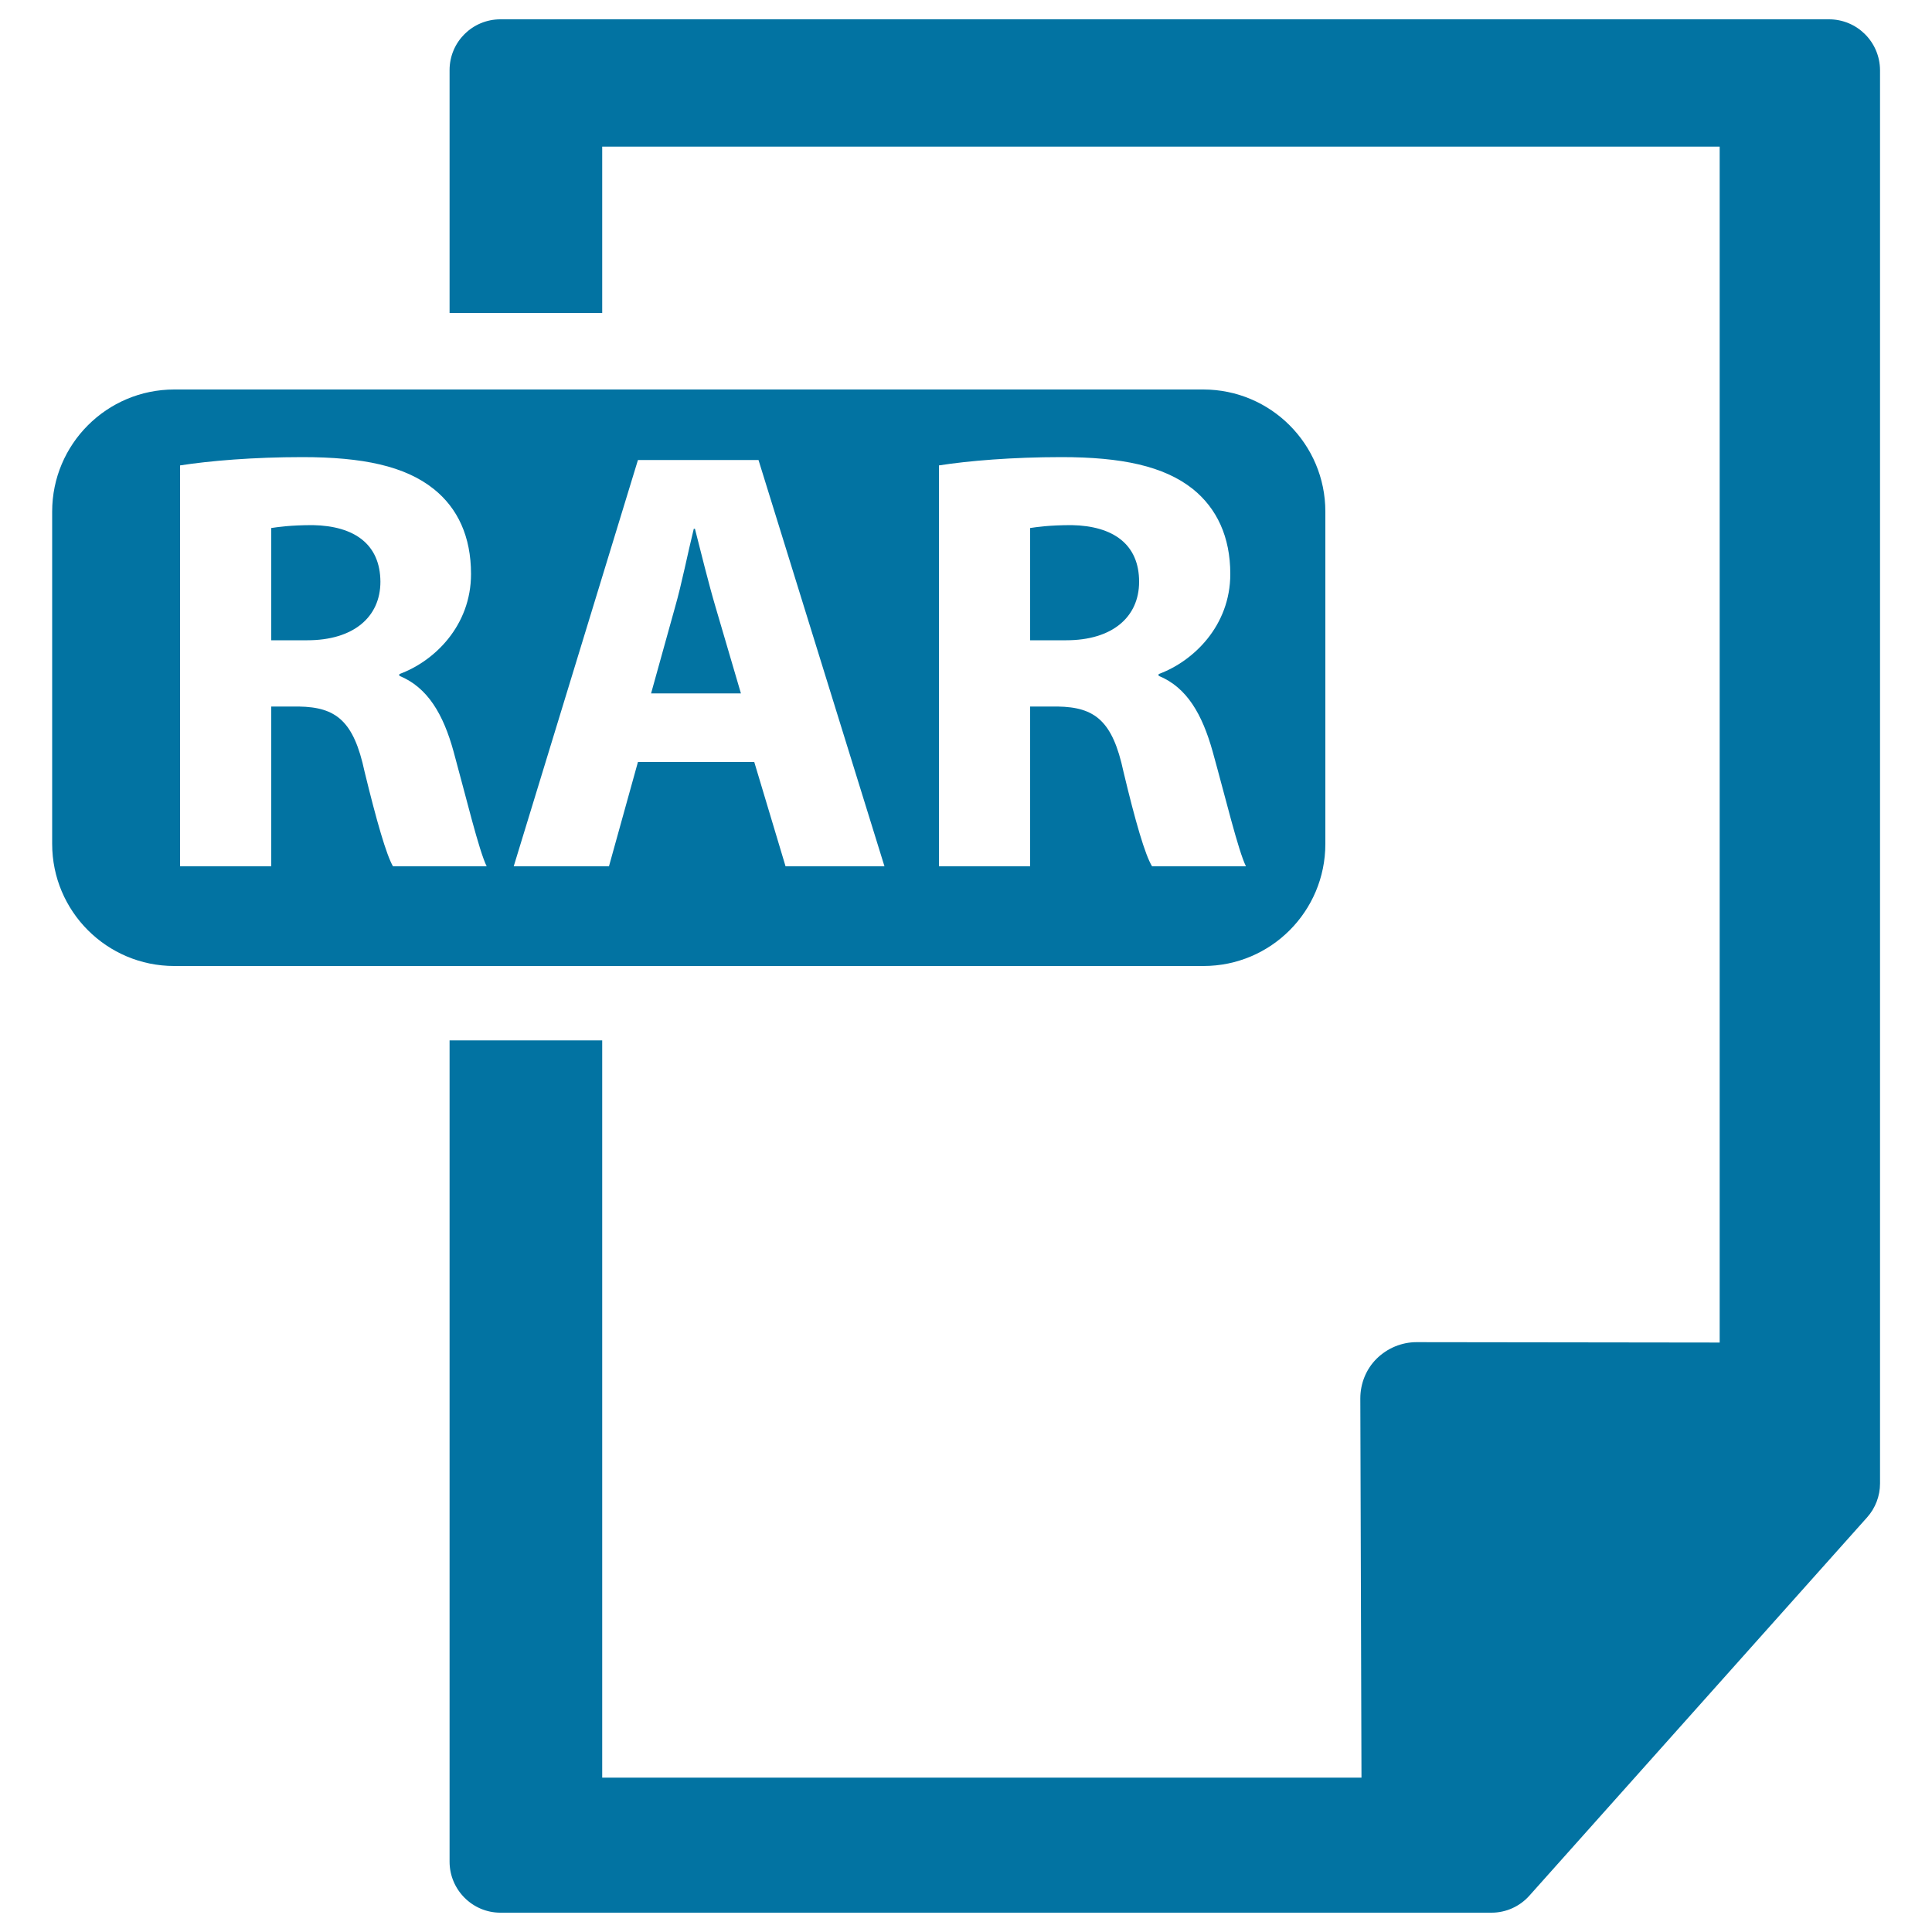
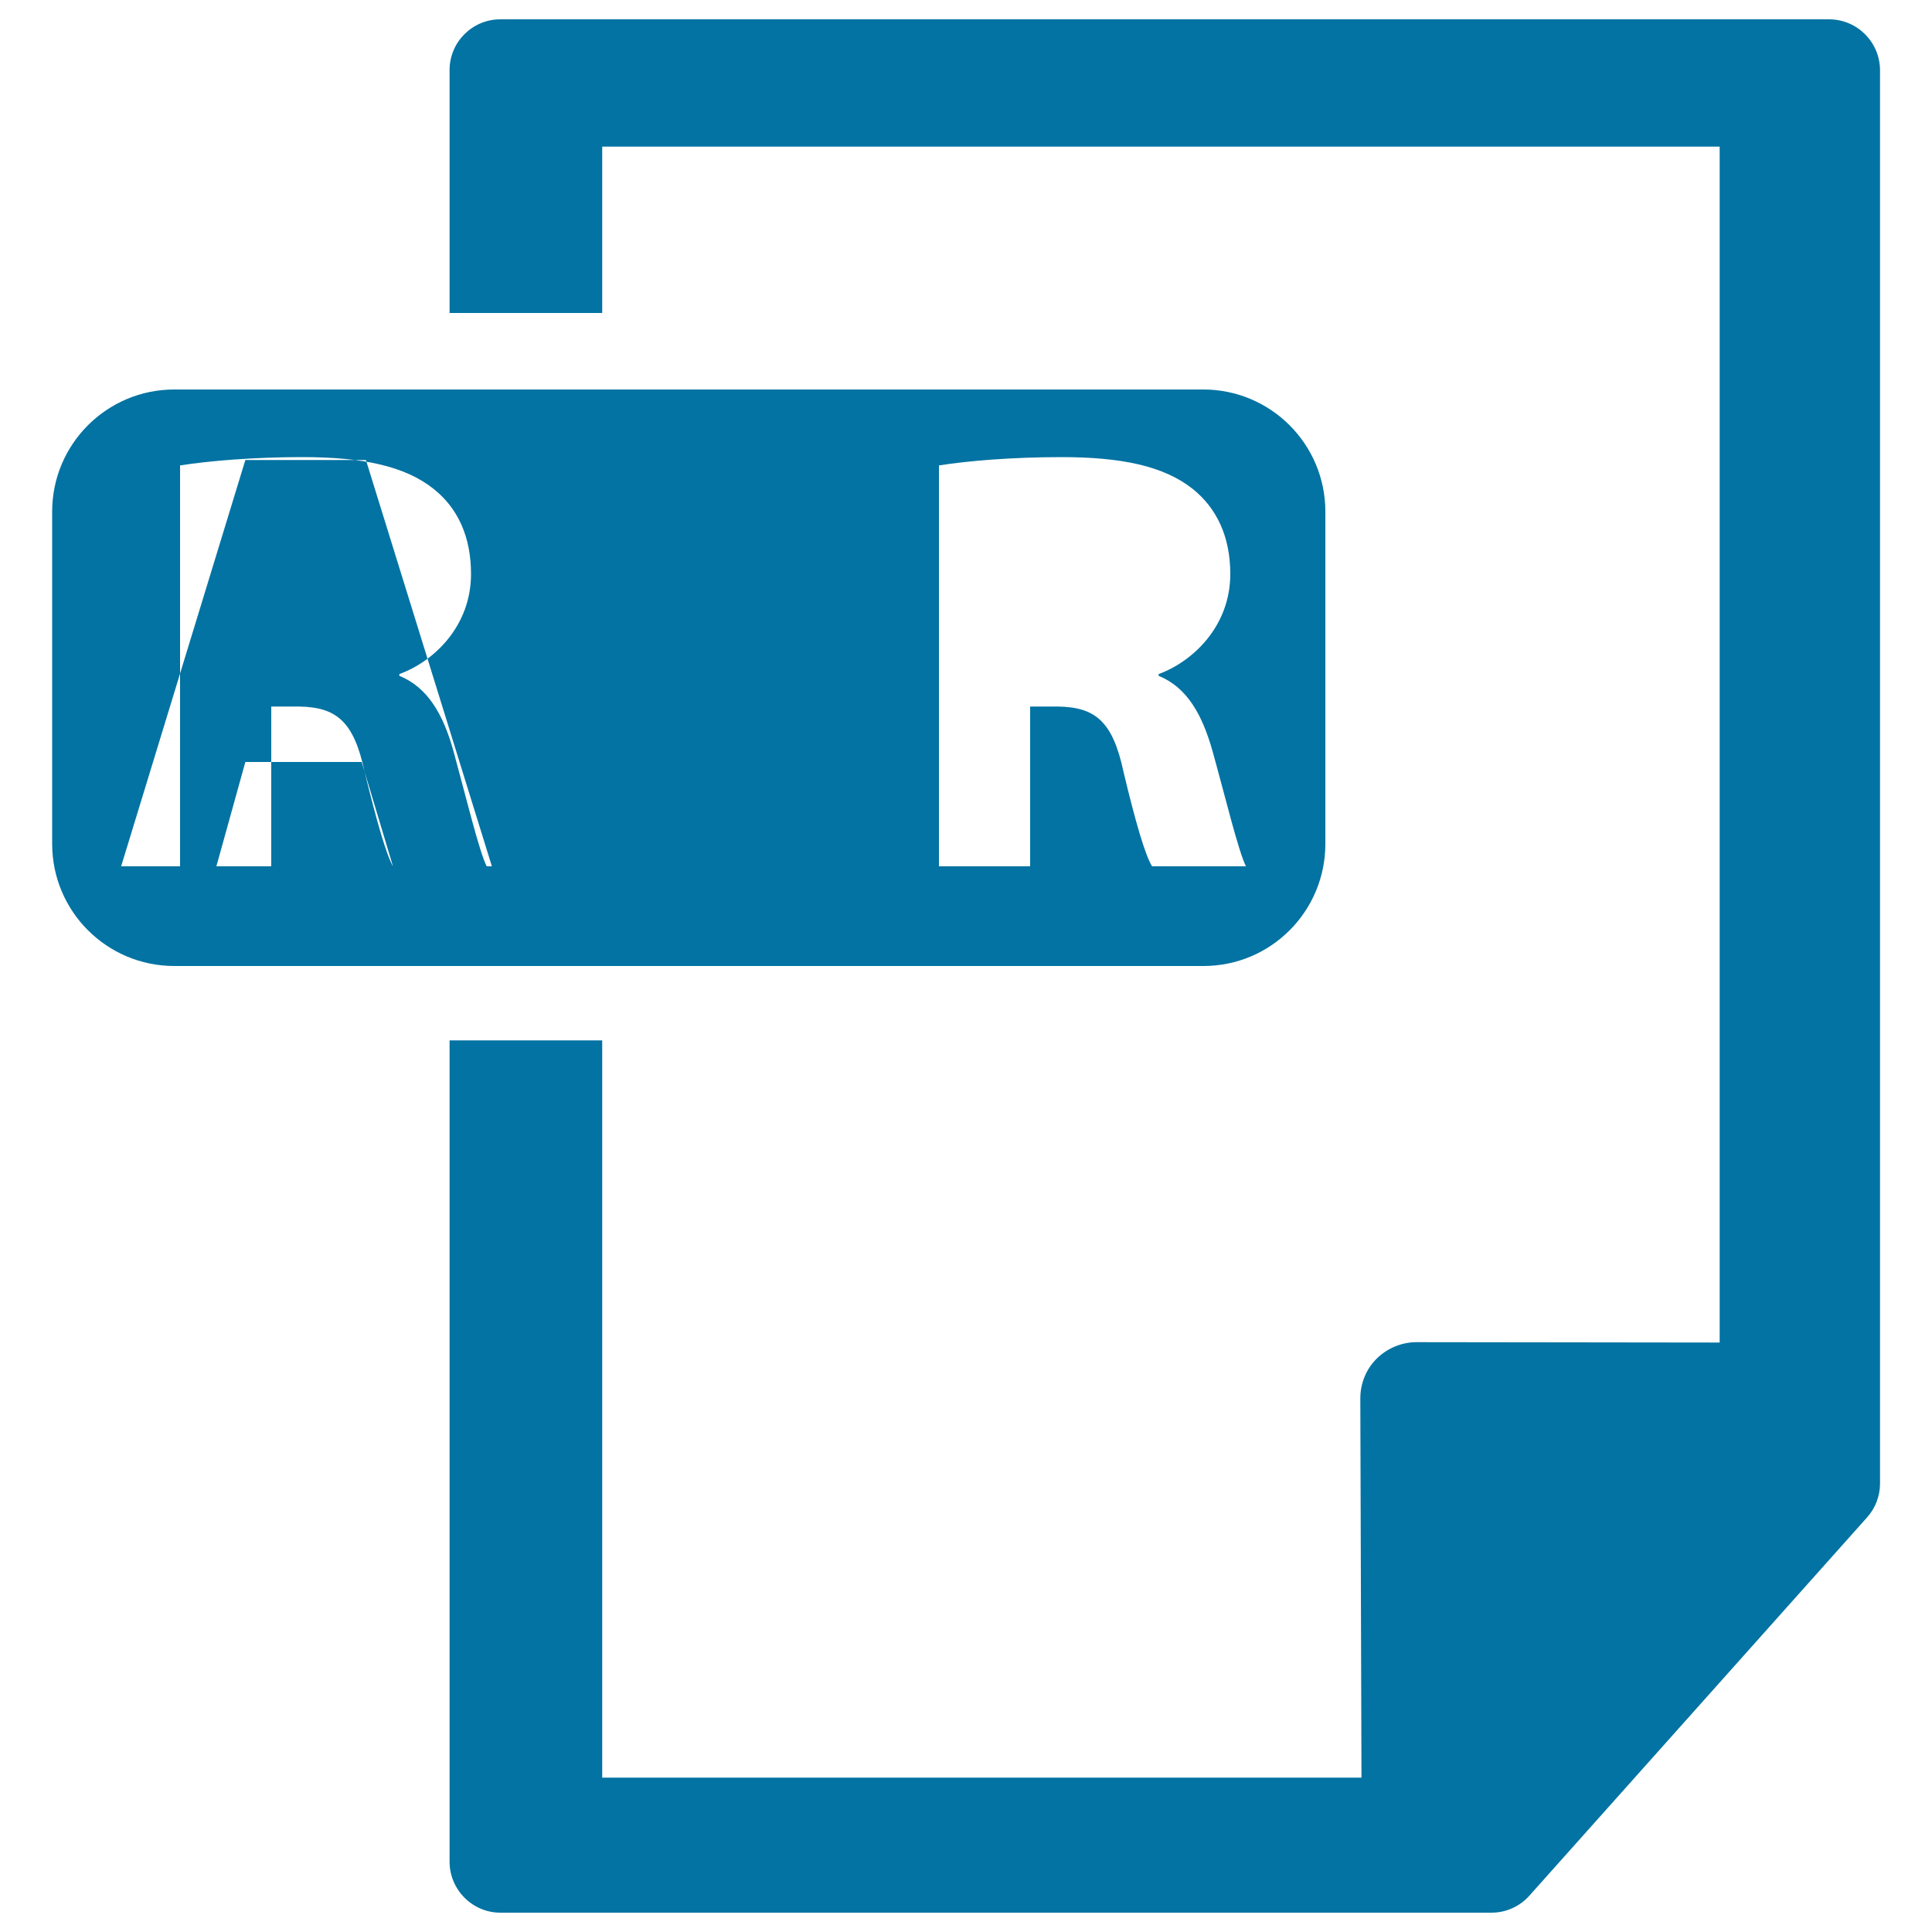
<svg xmlns="http://www.w3.org/2000/svg" viewBox="0 0 1000 1000" style="fill:#0273a2">
  <title>RAR File SVG icon</title>
  <g>
    <g>
-       <path d="M161.9,271.8c-11.6,0-18.1,1-21.5,1.5v58.1h18.7c23.7,0,37.8-11.9,37.8-30.3C196.8,281.9,183.7,272.2,161.9,271.8z" />
-       <path d="M554.7,271.8c-11.6,0-18.1,1-21.5,1.5v58.1h18.7c23.7,0,37.7-11.9,37.7-30.3C589.6,281.9,576.4,272.2,554.7,271.8z" />
      <path d="M359.7,273.7h-0.6c-3.1,12.5-6.2,28.4-9.7,40.6L337,358.9h46.5l-13.1-44.6C366.7,301.8,362.9,286.2,359.7,273.7z" />
-       <path d="M686,436.8v-172c0-34.9-28.3-63.2-63.2-63.2H90.2c-34.9,0-63.2,28.3-63.2,63.2v172c0,34.9,28.3,63.2,63.2,63.2h532.7C657.8,500,686,471.7,686,436.8z M203.4,448.4c-3.4-5.9-8.4-23.1-14.7-49c-5.6-26.2-14.7-33.4-34-33.7h-14.3v82.7H93.2V240.9c15.3-2.4,38-4.3,63.3-4.3c31.2,0,53.1,4.6,68,16.5c12.5,10,19.3,24.7,19.3,44c0,26.8-19,45.2-37.1,51.8v0.9c14.7,6,22.8,20,28.1,39.3c6.5,23.7,13.1,51.2,17.1,59.3H203.4z M406.6,448.4l-16.2-54h-60.2l-15,54h-49.3l64.3-210.3h62.4l65.2,210.3H406.6z M581.5,399.4c-5.6-26.2-14.7-33.4-34-33.7h-14.3v82.7H486V240.9c15.2-2.4,38-4.3,63.4-4.3c31.1,0,53,4.6,68,16.5c12.4,10,19.4,24.7,19.4,44c0,26.8-19.1,45.2-37.1,51.8v0.9c14.7,6,22.6,20,28,39.3c6.6,23.7,13.2,51.2,17.2,59.3h-48.6C592.7,442.5,587.7,425.4,581.5,399.4z" />
+       <path d="M686,436.8v-172c0-34.9-28.3-63.2-63.2-63.2H90.2c-34.9,0-63.2,28.3-63.2,63.2v172c0,34.9,28.3,63.2,63.2,63.2h532.7C657.8,500,686,471.7,686,436.8z M203.4,448.4c-3.4-5.9-8.4-23.1-14.7-49c-5.6-26.2-14.7-33.4-34-33.7h-14.3v82.7H93.2V240.9c15.3-2.4,38-4.3,63.3-4.3c31.2,0,53.1,4.6,68,16.5c12.5,10,19.3,24.7,19.3,44c0,26.8-19,45.2-37.1,51.8v0.9c14.7,6,22.8,20,28.1,39.3c6.5,23.7,13.1,51.2,17.1,59.3H203.4z l-16.2-54h-60.2l-15,54h-49.3l64.3-210.3h62.4l65.2,210.3H406.6z M581.5,399.4c-5.6-26.2-14.7-33.4-34-33.7h-14.3v82.7H486V240.9c15.2-2.4,38-4.3,63.4-4.3c31.1,0,53,4.6,68,16.5c12.4,10,19.4,24.7,19.4,44c0,26.8-19.1,45.2-37.1,51.8v0.9c14.7,6,22.6,20,28,39.3c6.6,23.7,13.2,51.2,17.2,59.3h-48.6C592.7,442.5,587.7,425.4,581.5,399.4z" />
      <path d="M946.7,10H259c-14.5,0-26.3,11.7-26.3,26.3v125.7h79V75.9h578.4v619l-156.9-0.2c-7.7,0-15.1,3.1-20.6,8.5c-5.5,5.4-8.5,12.9-8.5,20.6l0.6,196.3H311.7V538.5h-79v425.1c0,14.5,11.8,26.4,26.3,26.4h513c7.5,0,14.6-3.2,19.6-8.8l174.8-195.8c4.3-4.8,6.7-11.1,6.7-17.5V36.3C973,21.7,961.2,10,946.7,10z" />
    </g>
  </g>
</svg>